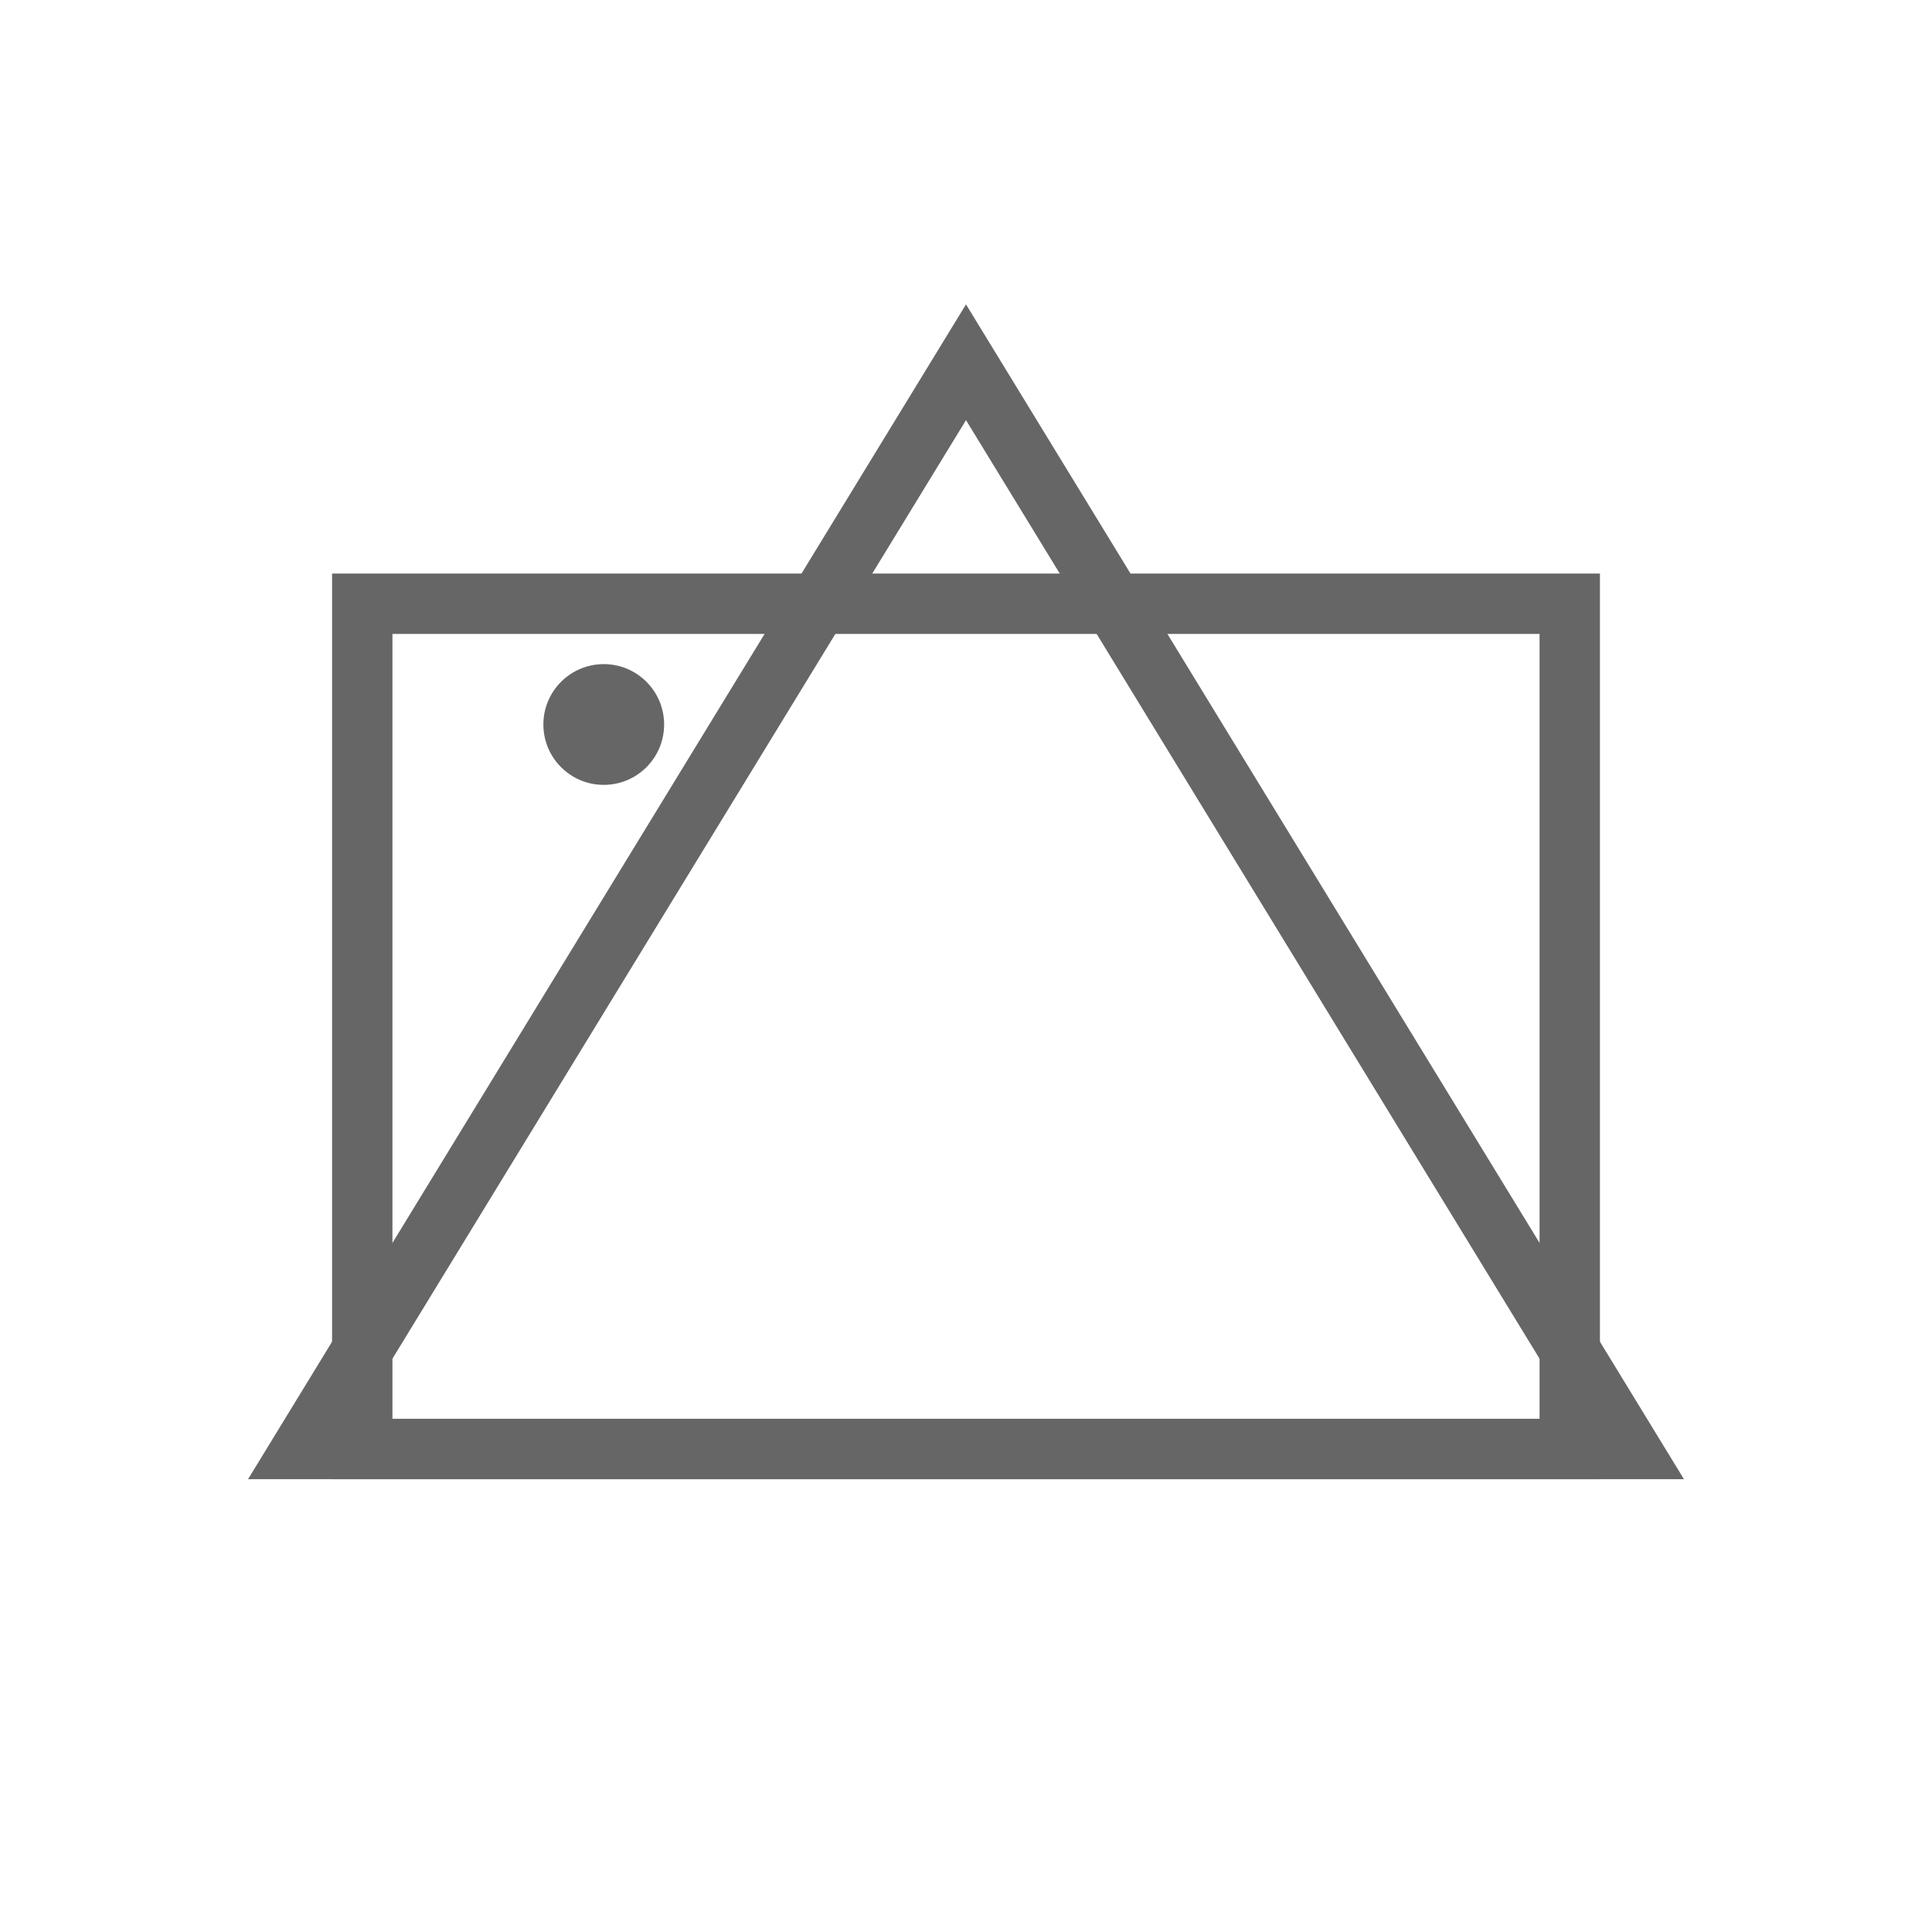
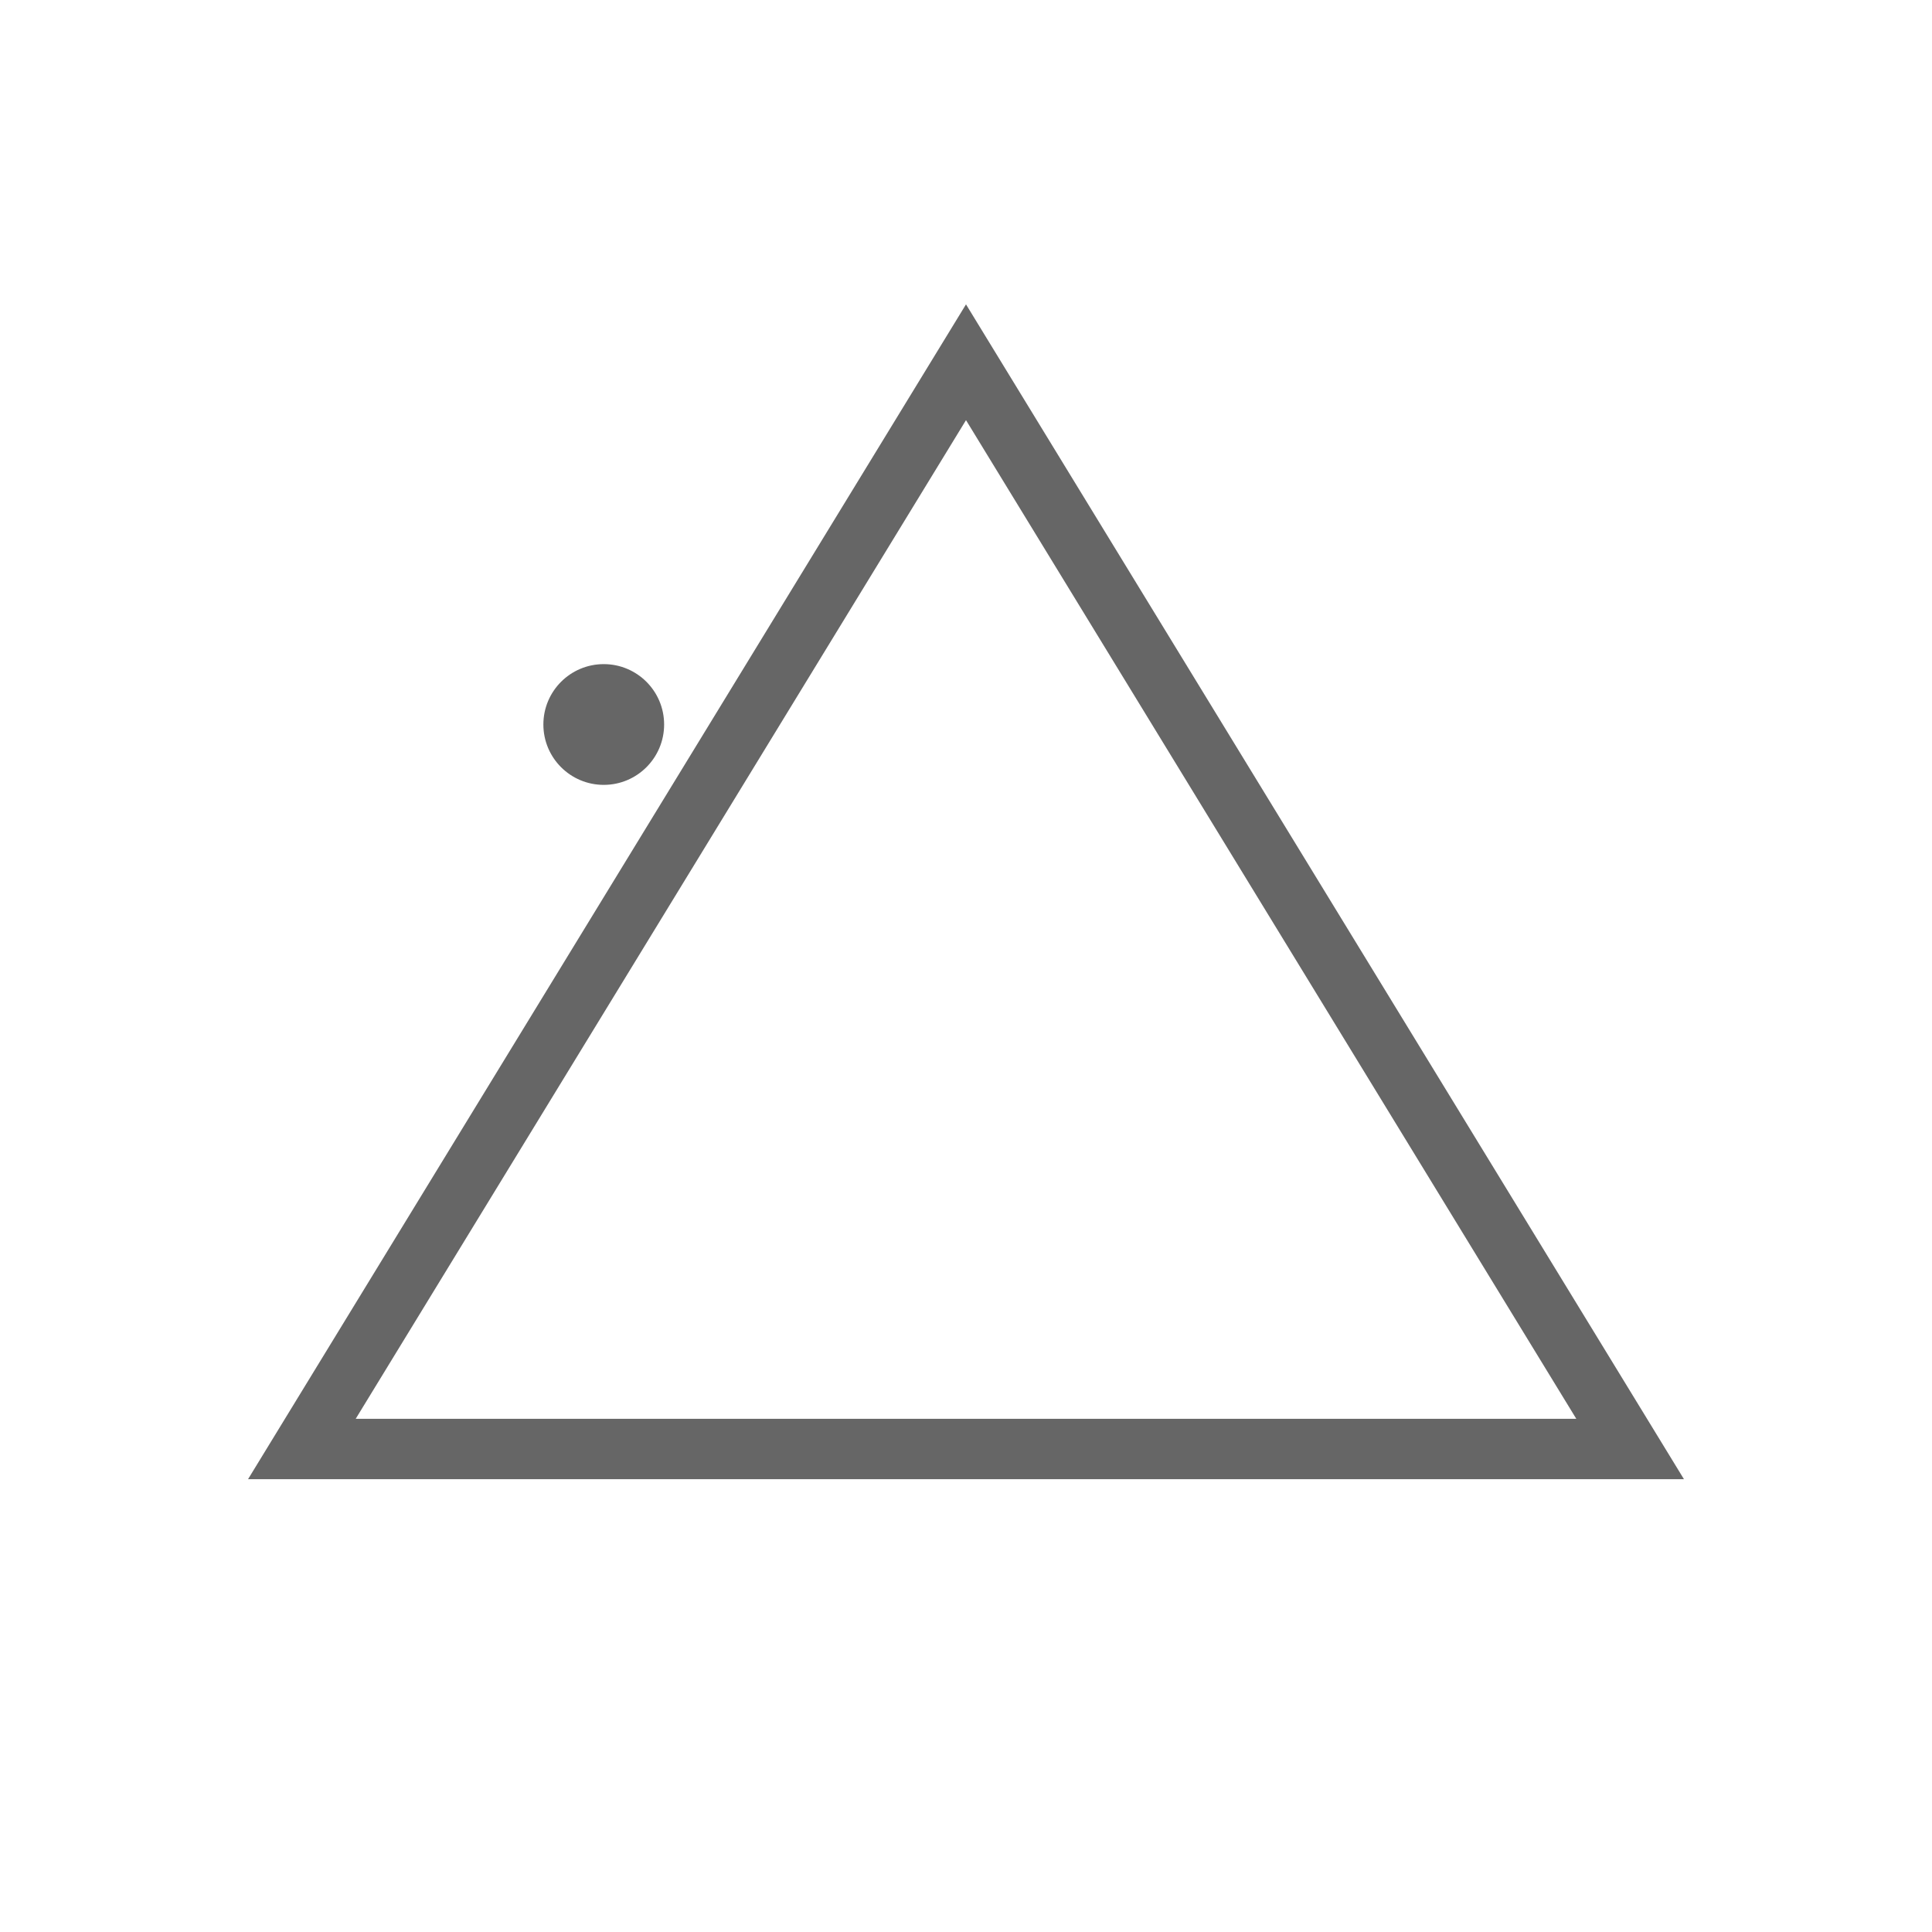
<svg xmlns="http://www.w3.org/2000/svg" width="64" height="64" viewBox="0 0 64 64" fill="none">
-   <path d="M12 20H52V48H12V20Z" stroke="#666666" stroke-width="2" fill="none" />
  <stroke x1="12" y1="28" x2="52" y2="28" stroke="#666666" stroke-width="2" />
  <circle cx="20" cy="24" r="2" fill="#666666" />
  <stroke x1="28" y1="32" x2="44" y2="32" stroke="#666666" stroke-width="2" />
  <polygon points="32,12 10,48 54,48" fill="none" stroke="#666666" stroke-width="2" />
</svg>